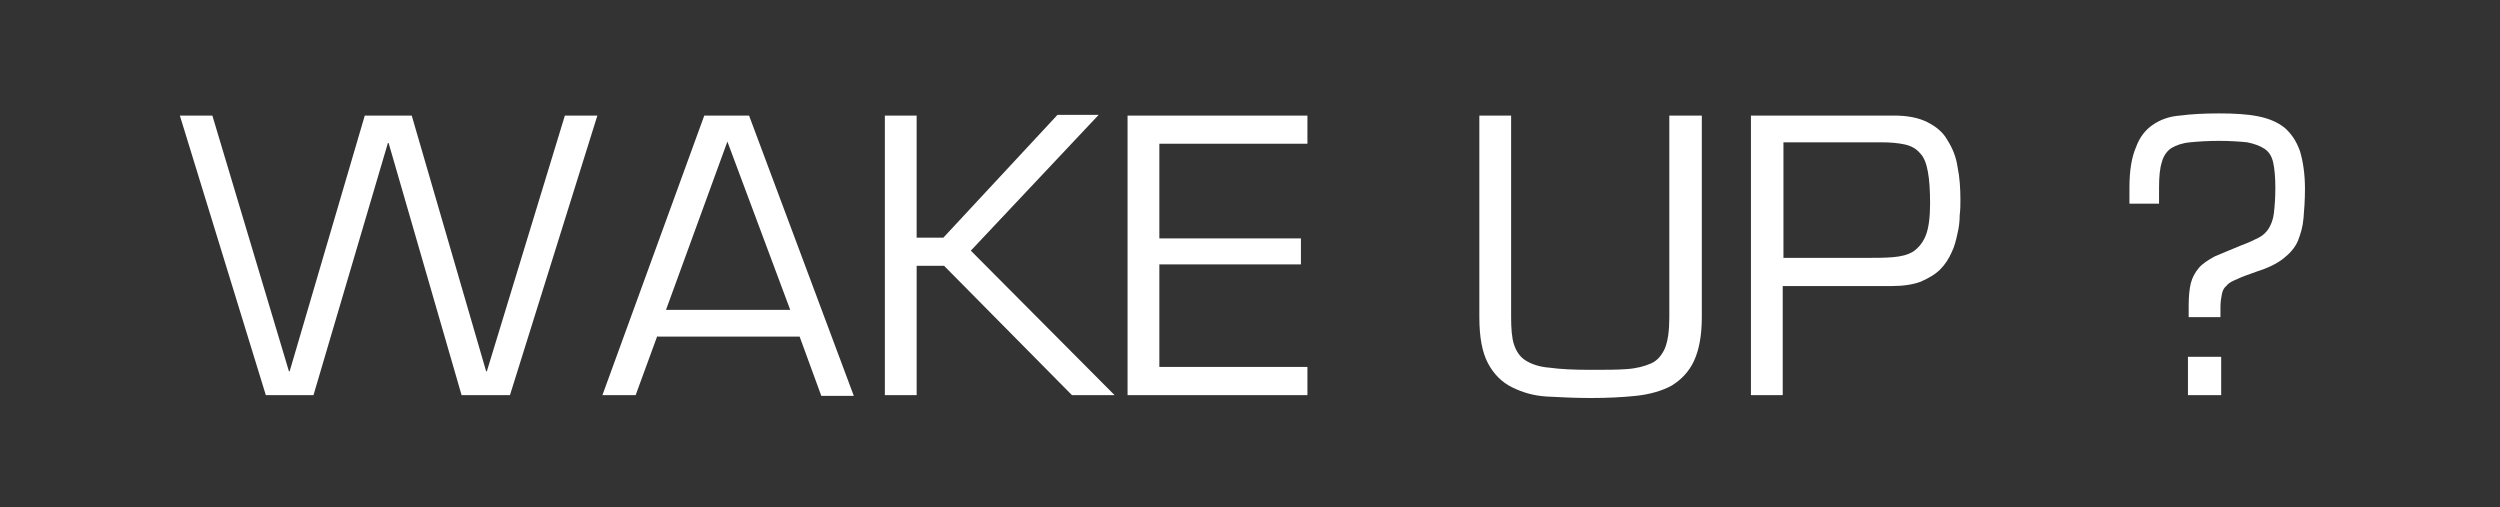
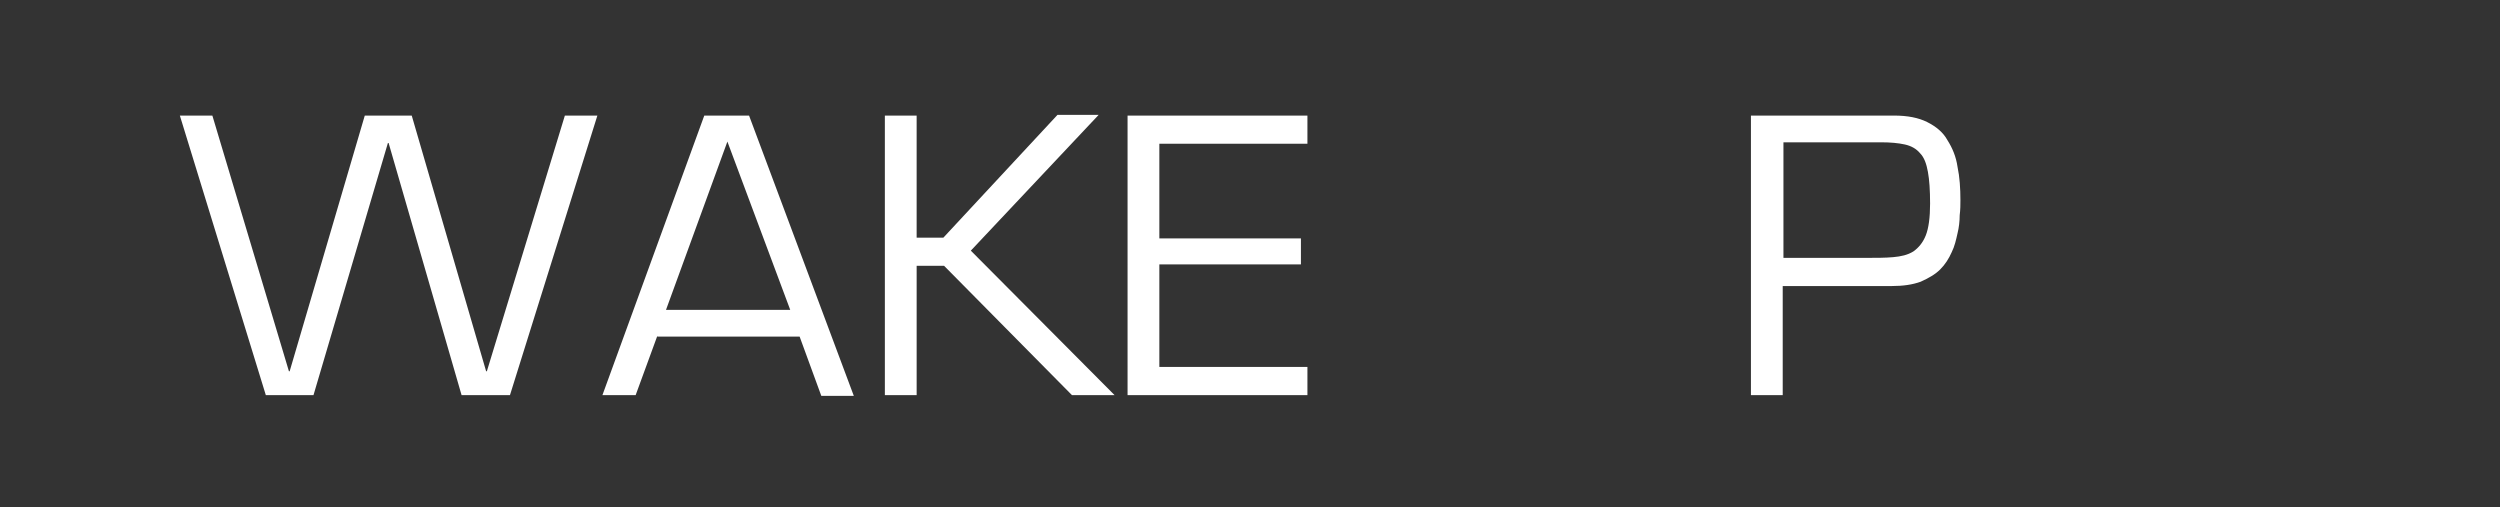
<svg xmlns="http://www.w3.org/2000/svg" version="1.1" id="Layer_1" x="0px" y="0px" viewBox="0 0 346.1 70.2" style="enable-background:new 0 0 346.1 70.2;" xml:space="preserve">
  <rect x="0" y="0" width="346.1" height="70.2" fill="#333333" stroke="none" />
  <style type="text/css">
	.st0{fill:#FFFFFF;}
</style>
  <g>
    <path class="st0" d="M70.6,54.7h-6.7L53.8,19.8h-0.1L43.4,54.7h-6.6L24.9,16h4.5L40,51.4h0.1L50.5,16H57l10.3,35.4h0.1L78.2,16h4.5   L70.6,54.7z" />
    <path class="st0" d="M91,46.5l-3,8.2h-4.6L97.5,16h6.2l14.5,38.8h-4.5l-3-8.2H91z M100.7,19.6l-8.5,23.3h17.2L100.7,19.6z" />
    <path class="st0" d="M126.8,32.9h3.8l15.8-17h5.7l-17.7,18.8l19.9,20h-5.9l-17.7-17.9h-3.8v17.9h-4.4V16h4.4V32.9z" />
    <path class="st0" d="M160.5,33h19.6v3.6h-19.6v14.2H181v3.9h-24.9V16H181v3.9h-20.5V33z" />
-     <path class="st0" d="M235.6,16v27.9c0,2.6-0.4,4.6-1.1,6.1c-0.7,1.5-1.8,2.6-3.1,3.4c-1.3,0.7-3,1.2-4.9,1.4   c-1.9,0.2-4,0.3-6.3,0.3c-2.1,0-4.1-0.1-6-0.2c-1.9-0.1-3.5-0.6-4.9-1.3c-1.4-0.7-2.5-1.8-3.3-3.3c-0.8-1.5-1.2-3.6-1.2-6.4V16h4.4   v27.9c0,1.6,0.1,2.9,0.4,3.8c0.3,0.9,0.8,1.7,1.6,2.2c0.8,0.5,1.9,0.9,3.3,1c1.4,0.2,3.3,0.3,5.7,0.3c2,0,3.6,0,5-0.1   c1.4-0.1,2.5-0.4,3.4-0.8c0.9-0.4,1.5-1.2,1.9-2.1c0.4-1,0.6-2.4,0.6-4.2V16H235.6z" />
    <path class="st0" d="M242.5,16h19.7c1.9,0,3.4,0.3,4.6,0.9c1.2,0.6,2.2,1.4,2.8,2.5c0.7,1.1,1.2,2.3,1.4,3.7c0.3,1.4,0.4,3,0.4,4.6   c0,0.6,0,1.3-0.1,2.1c0,0.8-0.1,1.7-0.3,2.5c-0.2,0.9-0.4,1.8-0.8,2.6c-0.4,0.9-0.9,1.7-1.6,2.4c-0.7,0.7-1.6,1.2-2.7,1.7   c-1.1,0.4-2.4,0.6-4,0.6h-15.1v15.1h-4.4V16z M246.9,19.8v15.9h11.4c1.4,0,2.7,0,3.8-0.1c1.1-0.1,2-0.3,2.8-0.8   c0.7-0.5,1.3-1.2,1.7-2.2c0.4-1,0.6-2.5,0.6-4.4c0-1.9-0.1-3.3-0.3-4.4c-0.2-1.1-0.5-2-1.1-2.6c-0.5-0.6-1.2-1-2.1-1.2   c-0.9-0.2-2-0.3-3.3-0.3H246.9z" />
-     <path class="st0" d="M303,43.7v-1.4c0-1.2,0.1-2.3,0.3-3.1c0.2-0.8,0.6-1.5,1.1-2.1c0.5-0.6,1.3-1.1,2.2-1.6   c0.9-0.4,2.2-0.9,3.6-1.5c1.1-0.4,1.9-0.8,2.5-1.1c0.6-0.3,1.1-0.8,1.4-1.3c0.3-0.5,0.6-1.2,0.7-2.1c0.1-0.9,0.2-2,0.2-3.5   c0-1.4-0.1-2.6-0.3-3.5c-0.2-0.9-0.6-1.5-1.2-1.9c-0.6-0.4-1.4-0.7-2.4-0.9c-1-0.1-2.3-0.2-3.9-0.2c-1.6,0-3,0.1-4,0.2   c-1.1,0.1-1.9,0.4-2.6,0.8c-0.6,0.4-1.1,1.1-1.3,1.9c-0.3,0.9-0.4,2.1-0.4,3.6v2.2h-4.1V26c0-2.4,0.3-4.2,0.9-5.6   c0.5-1.4,1.3-2.4,2.3-3.1c1-0.7,2.3-1.2,3.8-1.3c1.5-0.2,3.3-0.3,5.4-0.3c2.1,0,3.9,0.1,5.4,0.4c1.5,0.3,2.7,0.8,3.7,1.6   c0.9,0.8,1.6,1.8,2.1,3.2c0.4,1.3,0.7,3.1,0.7,5.2c0,1.6-0.1,2.9-0.2,4.1c-0.1,1.2-0.4,2.2-0.8,3.2c-0.4,0.9-1.1,1.7-2,2.4   c-0.9,0.7-2.1,1.3-3.7,1.8c-1.1,0.4-2,0.7-2.6,1c-0.7,0.3-1.2,0.5-1.5,0.9c-0.4,0.3-0.6,0.7-0.7,1.2c-0.1,0.5-0.2,1.1-0.2,1.8v1.4   H303z M307.5,54.7h-4.6v-5.3h4.6V54.7z" />
  </g>
</svg>